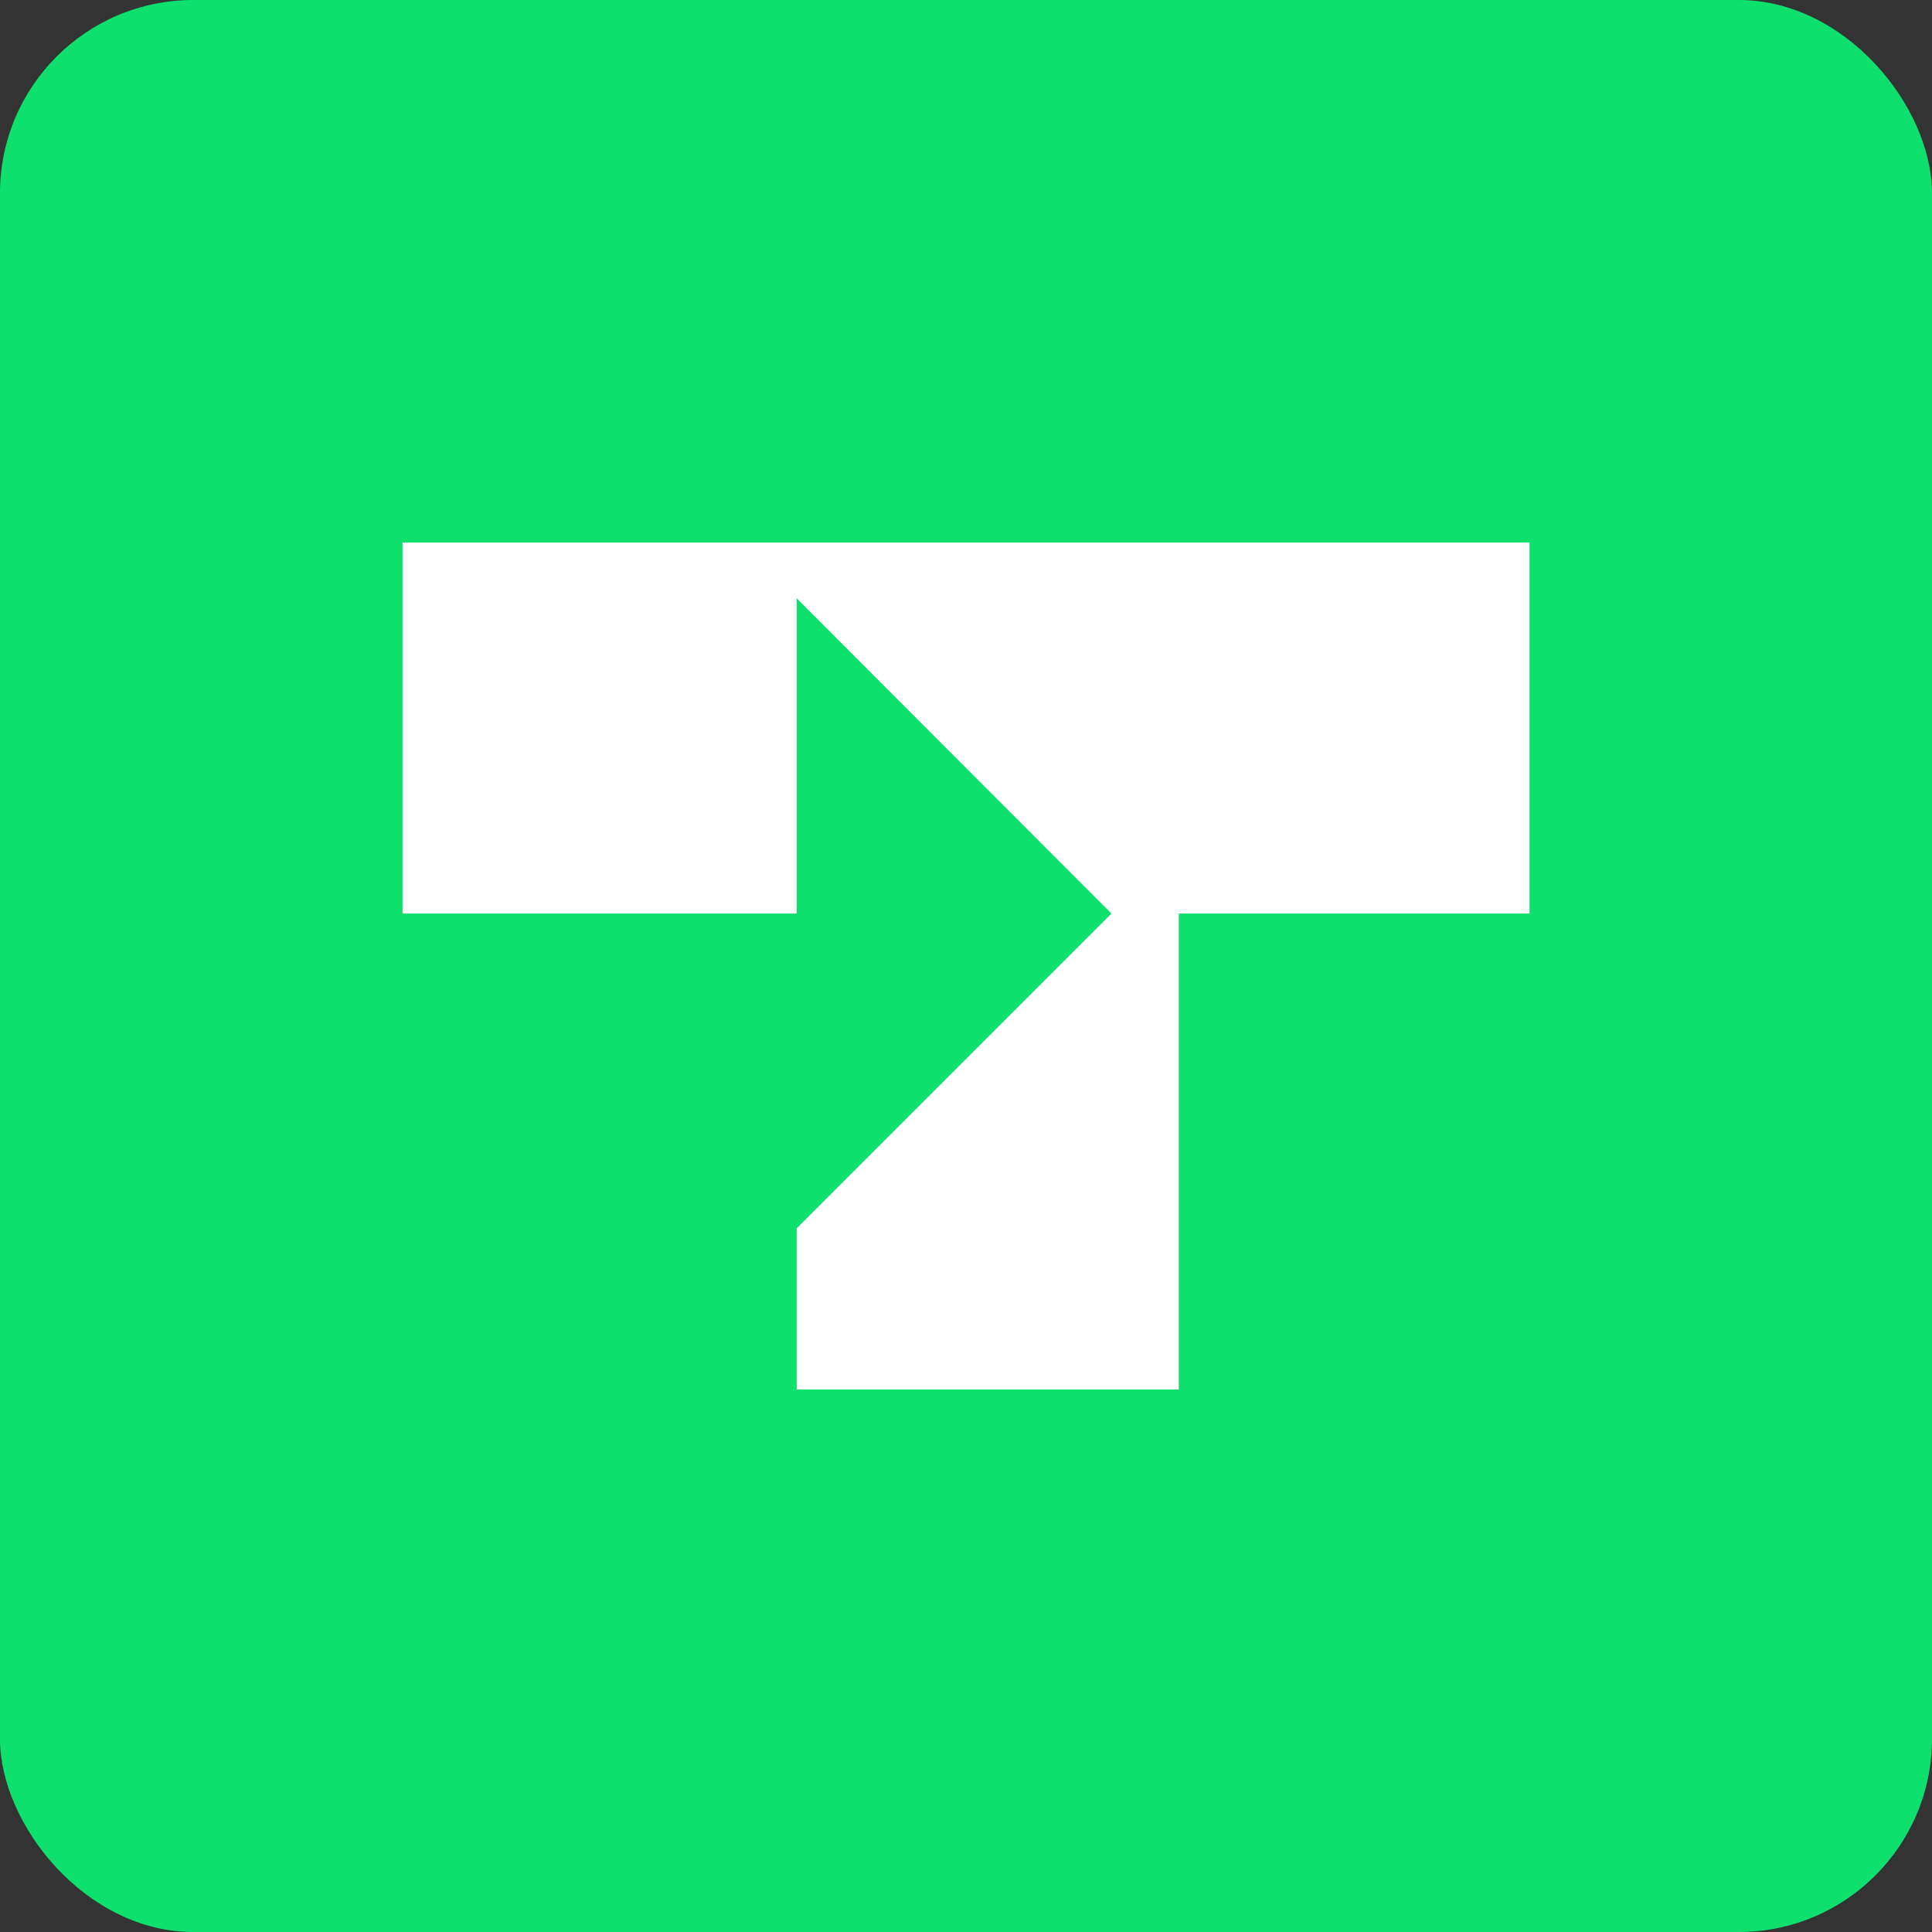
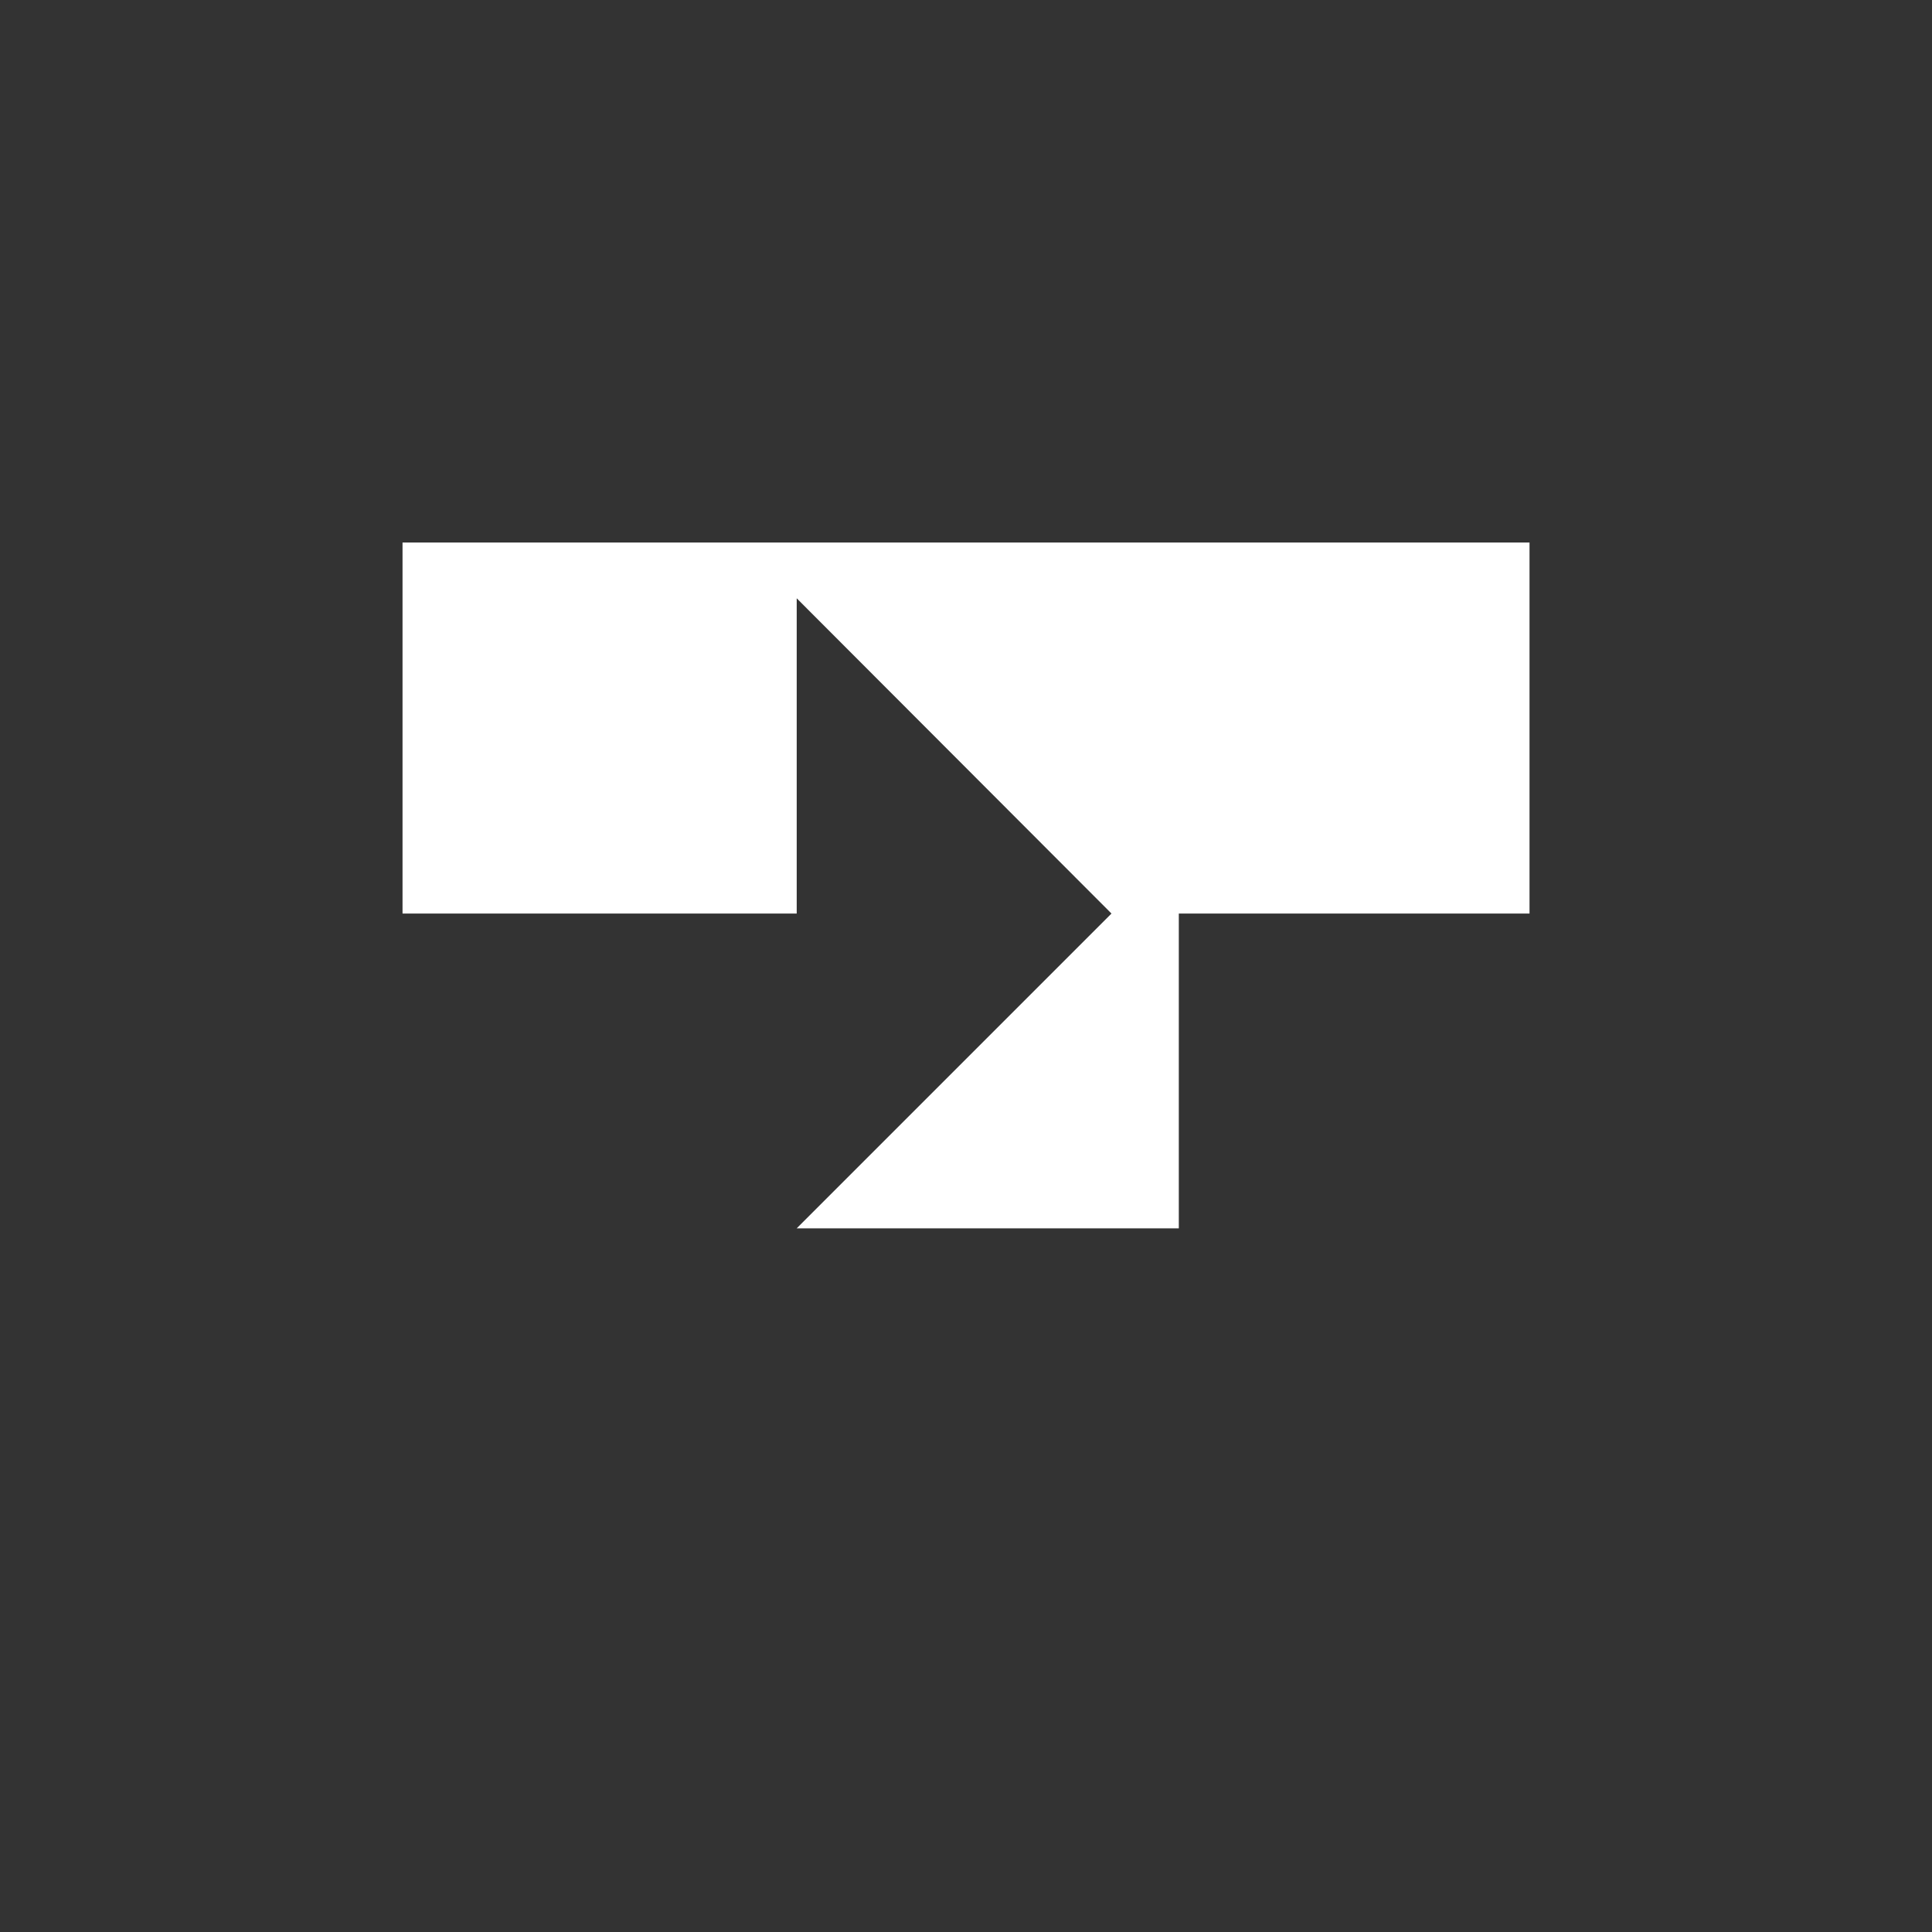
<svg xmlns="http://www.w3.org/2000/svg" width="40" height="40" viewBox="0 0 40 40" fill="none">
  <rect x="0" y="0" width="40" height="40" fill="#333333" stroke="none" />
  <g clip-path="url(#clip0_2837_199747)">
-     <rect width="40" height="40" rx="4" fill="#0EE06E" />
-     <path d="M8.334 18.914H16.495V12.387L23.012 18.914L16.495 25.431V28.768H24.406V18.914H31.667V11.232H8.334V18.914Z" fill="white" />
+     <path d="M8.334 18.914H16.495V12.387L23.012 18.914L16.495 25.431H24.406V18.914H31.667V11.232H8.334V18.914Z" fill="white" />
  </g>
  <defs>
    <clipPath id="clip0_2837_199747">
      <rect width="40" height="40" rx="4" fill="white" />
    </clipPath>
  </defs>
</svg>